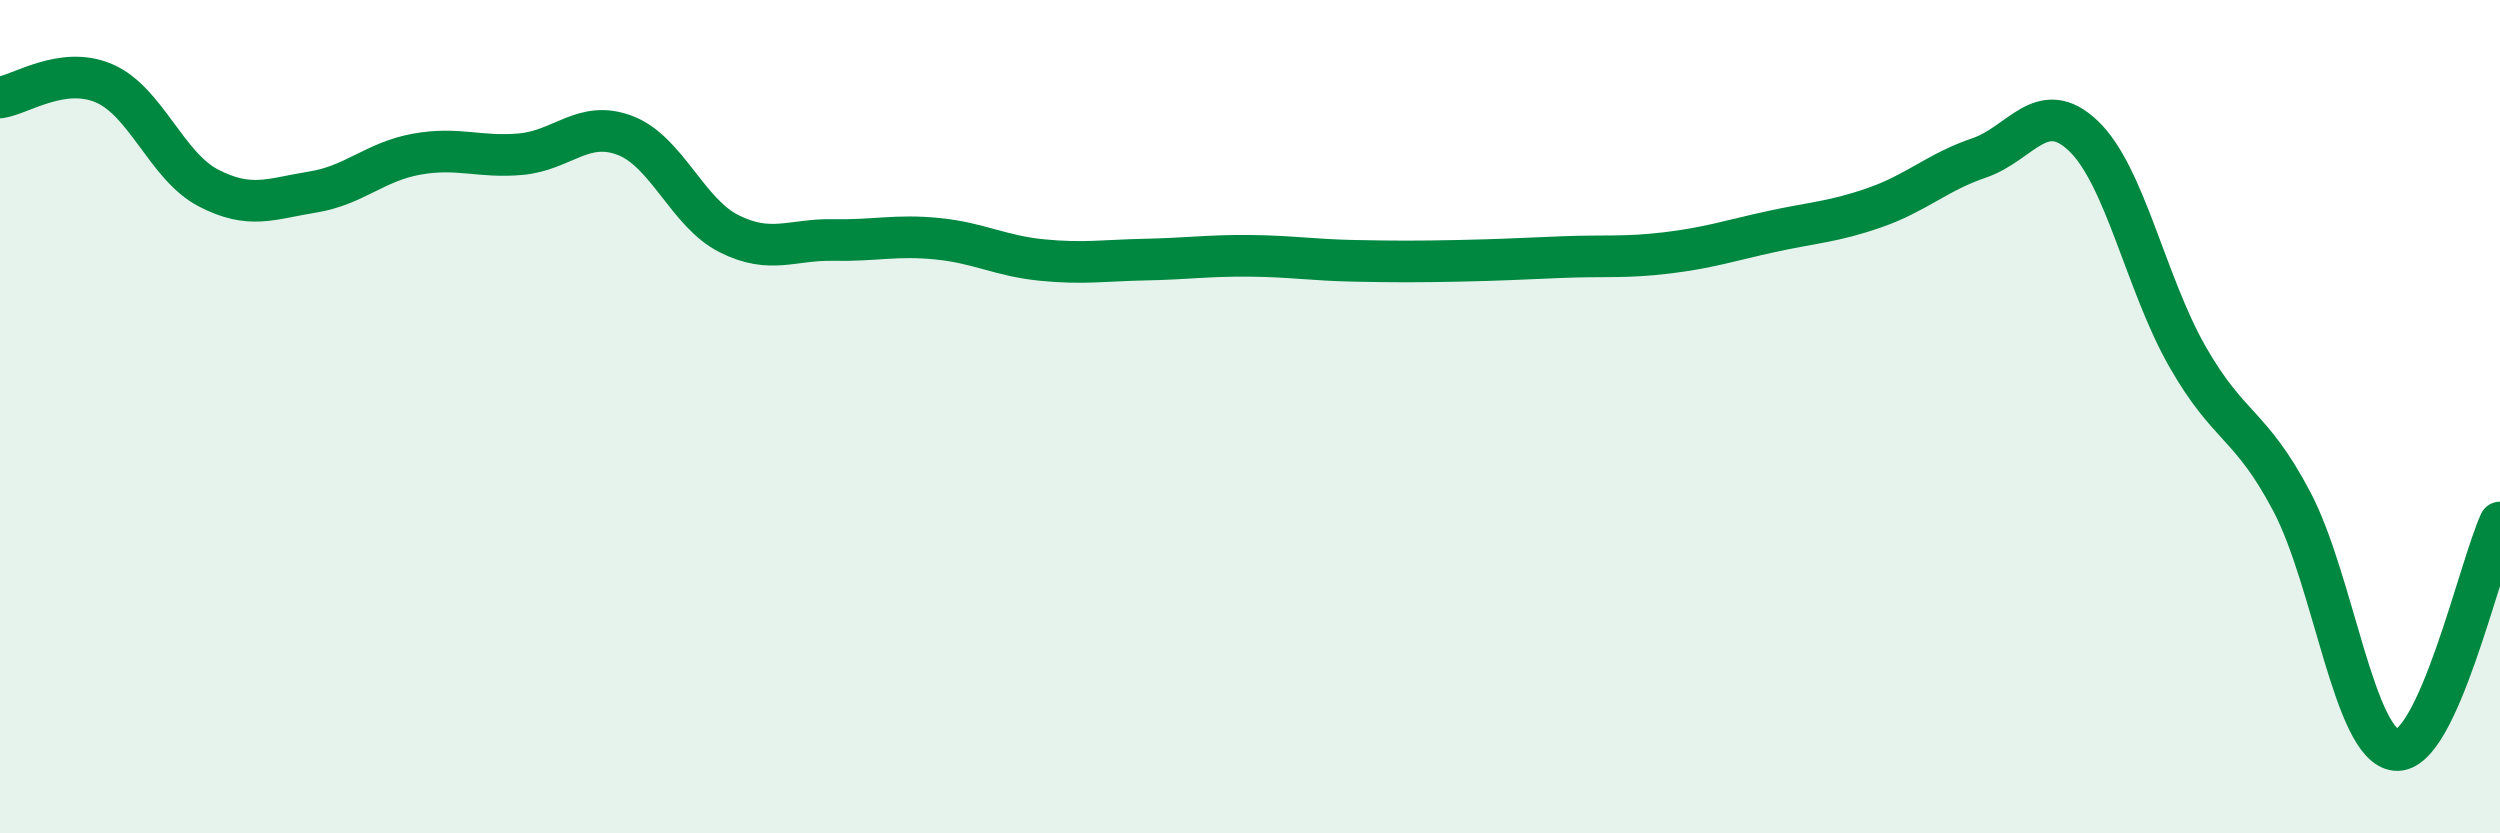
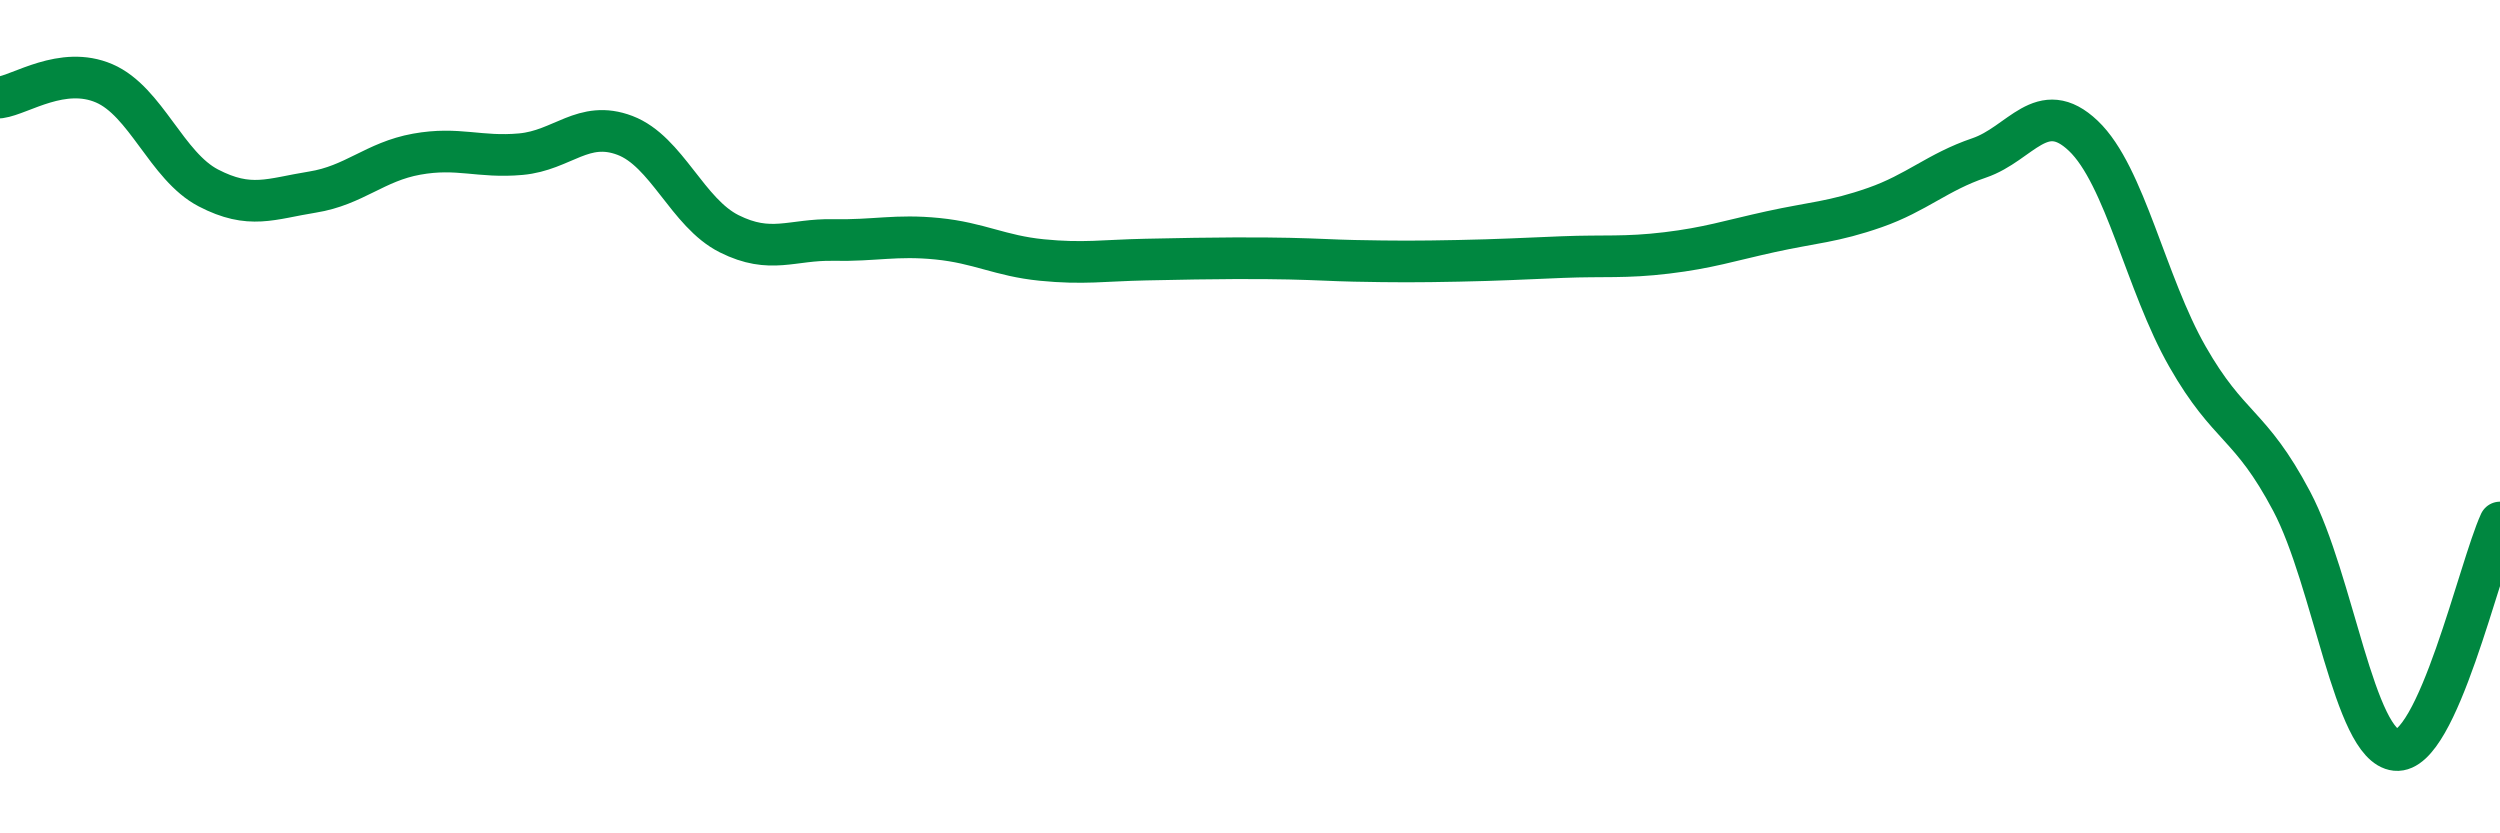
<svg xmlns="http://www.w3.org/2000/svg" width="60" height="20" viewBox="0 0 60 20">
-   <path d="M 0,2.34 C 0.5,2.27 1.5,1.57 2.5,2 C 3.5,2.43 4,3.99 5,4.51 C 6,5.03 6.5,4.77 7.5,4.61 C 8.5,4.45 9,3.88 10,3.7 C 11,3.52 11.5,3.79 12.5,3.7 C 13.5,3.61 14,2.87 15,3.25 C 16,3.63 16.5,5.11 17.5,5.61 C 18.5,6.11 19,5.74 20,5.76 C 21,5.78 21.5,5.63 22.5,5.73 C 23.5,5.83 24,6.14 25,6.24 C 26,6.34 26.5,6.25 27.5,6.23 C 28.5,6.21 29,6.13 30,6.14 C 31,6.15 31.5,6.24 32.5,6.26 C 33.5,6.28 34,6.28 35,6.26 C 36,6.24 36.5,6.21 37.5,6.17 C 38.5,6.13 39,6.19 40,6.07 C 41,5.95 41.5,5.78 42.5,5.56 C 43.5,5.34 44,5.33 45,4.98 C 46,4.63 46.5,4.13 47.5,3.79 C 48.5,3.45 49,2.31 50,3.26 C 51,4.21 51.5,6.81 52.5,8.56 C 53.5,10.31 54,10.14 55,12.03 C 56,13.92 56.5,17.9 57.5,18 C 58.5,18.1 59.5,13.63 60,12.54L60 20L0 20Z" fill="#008740" opacity="0.1" stroke-linecap="round" stroke-linejoin="round" />
-   <path d="M 0,2.34 C 0.5,2.27 1.5,1.57 2.5,2 C 3.5,2.43 4,3.99 5,4.51 C 6,5.03 6.5,4.77 7.5,4.61 C 8.5,4.45 9,3.88 10,3.7 C 11,3.52 11.5,3.79 12.5,3.7 C 13.5,3.61 14,2.87 15,3.25 C 16,3.63 16.5,5.11 17.5,5.61 C 18.5,6.11 19,5.74 20,5.76 C 21,5.78 21.5,5.63 22.5,5.73 C 23.5,5.83 24,6.14 25,6.24 C 26,6.34 26.5,6.25 27.5,6.23 C 28.5,6.21 29,6.13 30,6.14 C 31,6.15 31.5,6.24 32.5,6.26 C 33.5,6.28 34,6.28 35,6.26 C 36,6.24 36.5,6.21 37.5,6.17 C 38.5,6.13 39,6.19 40,6.07 C 41,5.95 41.5,5.78 42.5,5.56 C 43.5,5.34 44,5.33 45,4.98 C 46,4.63 46.5,4.13 47.5,3.79 C 48.5,3.45 49,2.31 50,3.26 C 51,4.21 51.5,6.81 52.5,8.56 C 53.5,10.31 54,10.14 55,12.03 C 56,13.92 56.5,17.9 57.5,18 C 58.5,18.1 59.5,13.63 60,12.54" stroke="#008740" stroke-width="1" fill="none" stroke-linecap="round" stroke-linejoin="round" />
+   <path d="M 0,2.34 C 0.5,2.27 1.5,1.57 2.5,2 C 3.5,2.43 4,3.99 5,4.51 C 6,5.03 6.5,4.77 7.5,4.61 C 8.5,4.45 9,3.88 10,3.7 C 11,3.52 11.5,3.79 12.5,3.7 C 13.5,3.61 14,2.87 15,3.25 C 16,3.63 16.5,5.11 17.5,5.61 C 18.5,6.11 19,5.74 20,5.76 C 21,5.78 21.5,5.63 22.5,5.73 C 23.5,5.83 24,6.14 25,6.24 C 26,6.34 26.5,6.25 27.5,6.23 C 31,6.15 31.5,6.24 32.5,6.26 C 33.5,6.28 34,6.28 35,6.26 C 36,6.24 36.5,6.21 37.5,6.17 C 38.5,6.13 39,6.19 40,6.07 C 41,5.95 41.5,5.78 42.5,5.56 C 43.5,5.34 44,5.33 45,4.98 C 46,4.63 46.5,4.13 47.5,3.79 C 48.5,3.45 49,2.31 50,3.26 C 51,4.21 51.5,6.81 52.5,8.56 C 53.5,10.31 54,10.14 55,12.03 C 56,13.92 56.5,17.9 57.5,18 C 58.5,18.1 59.5,13.63 60,12.54" stroke="#008740" stroke-width="1" fill="none" stroke-linecap="round" stroke-linejoin="round" />
</svg>